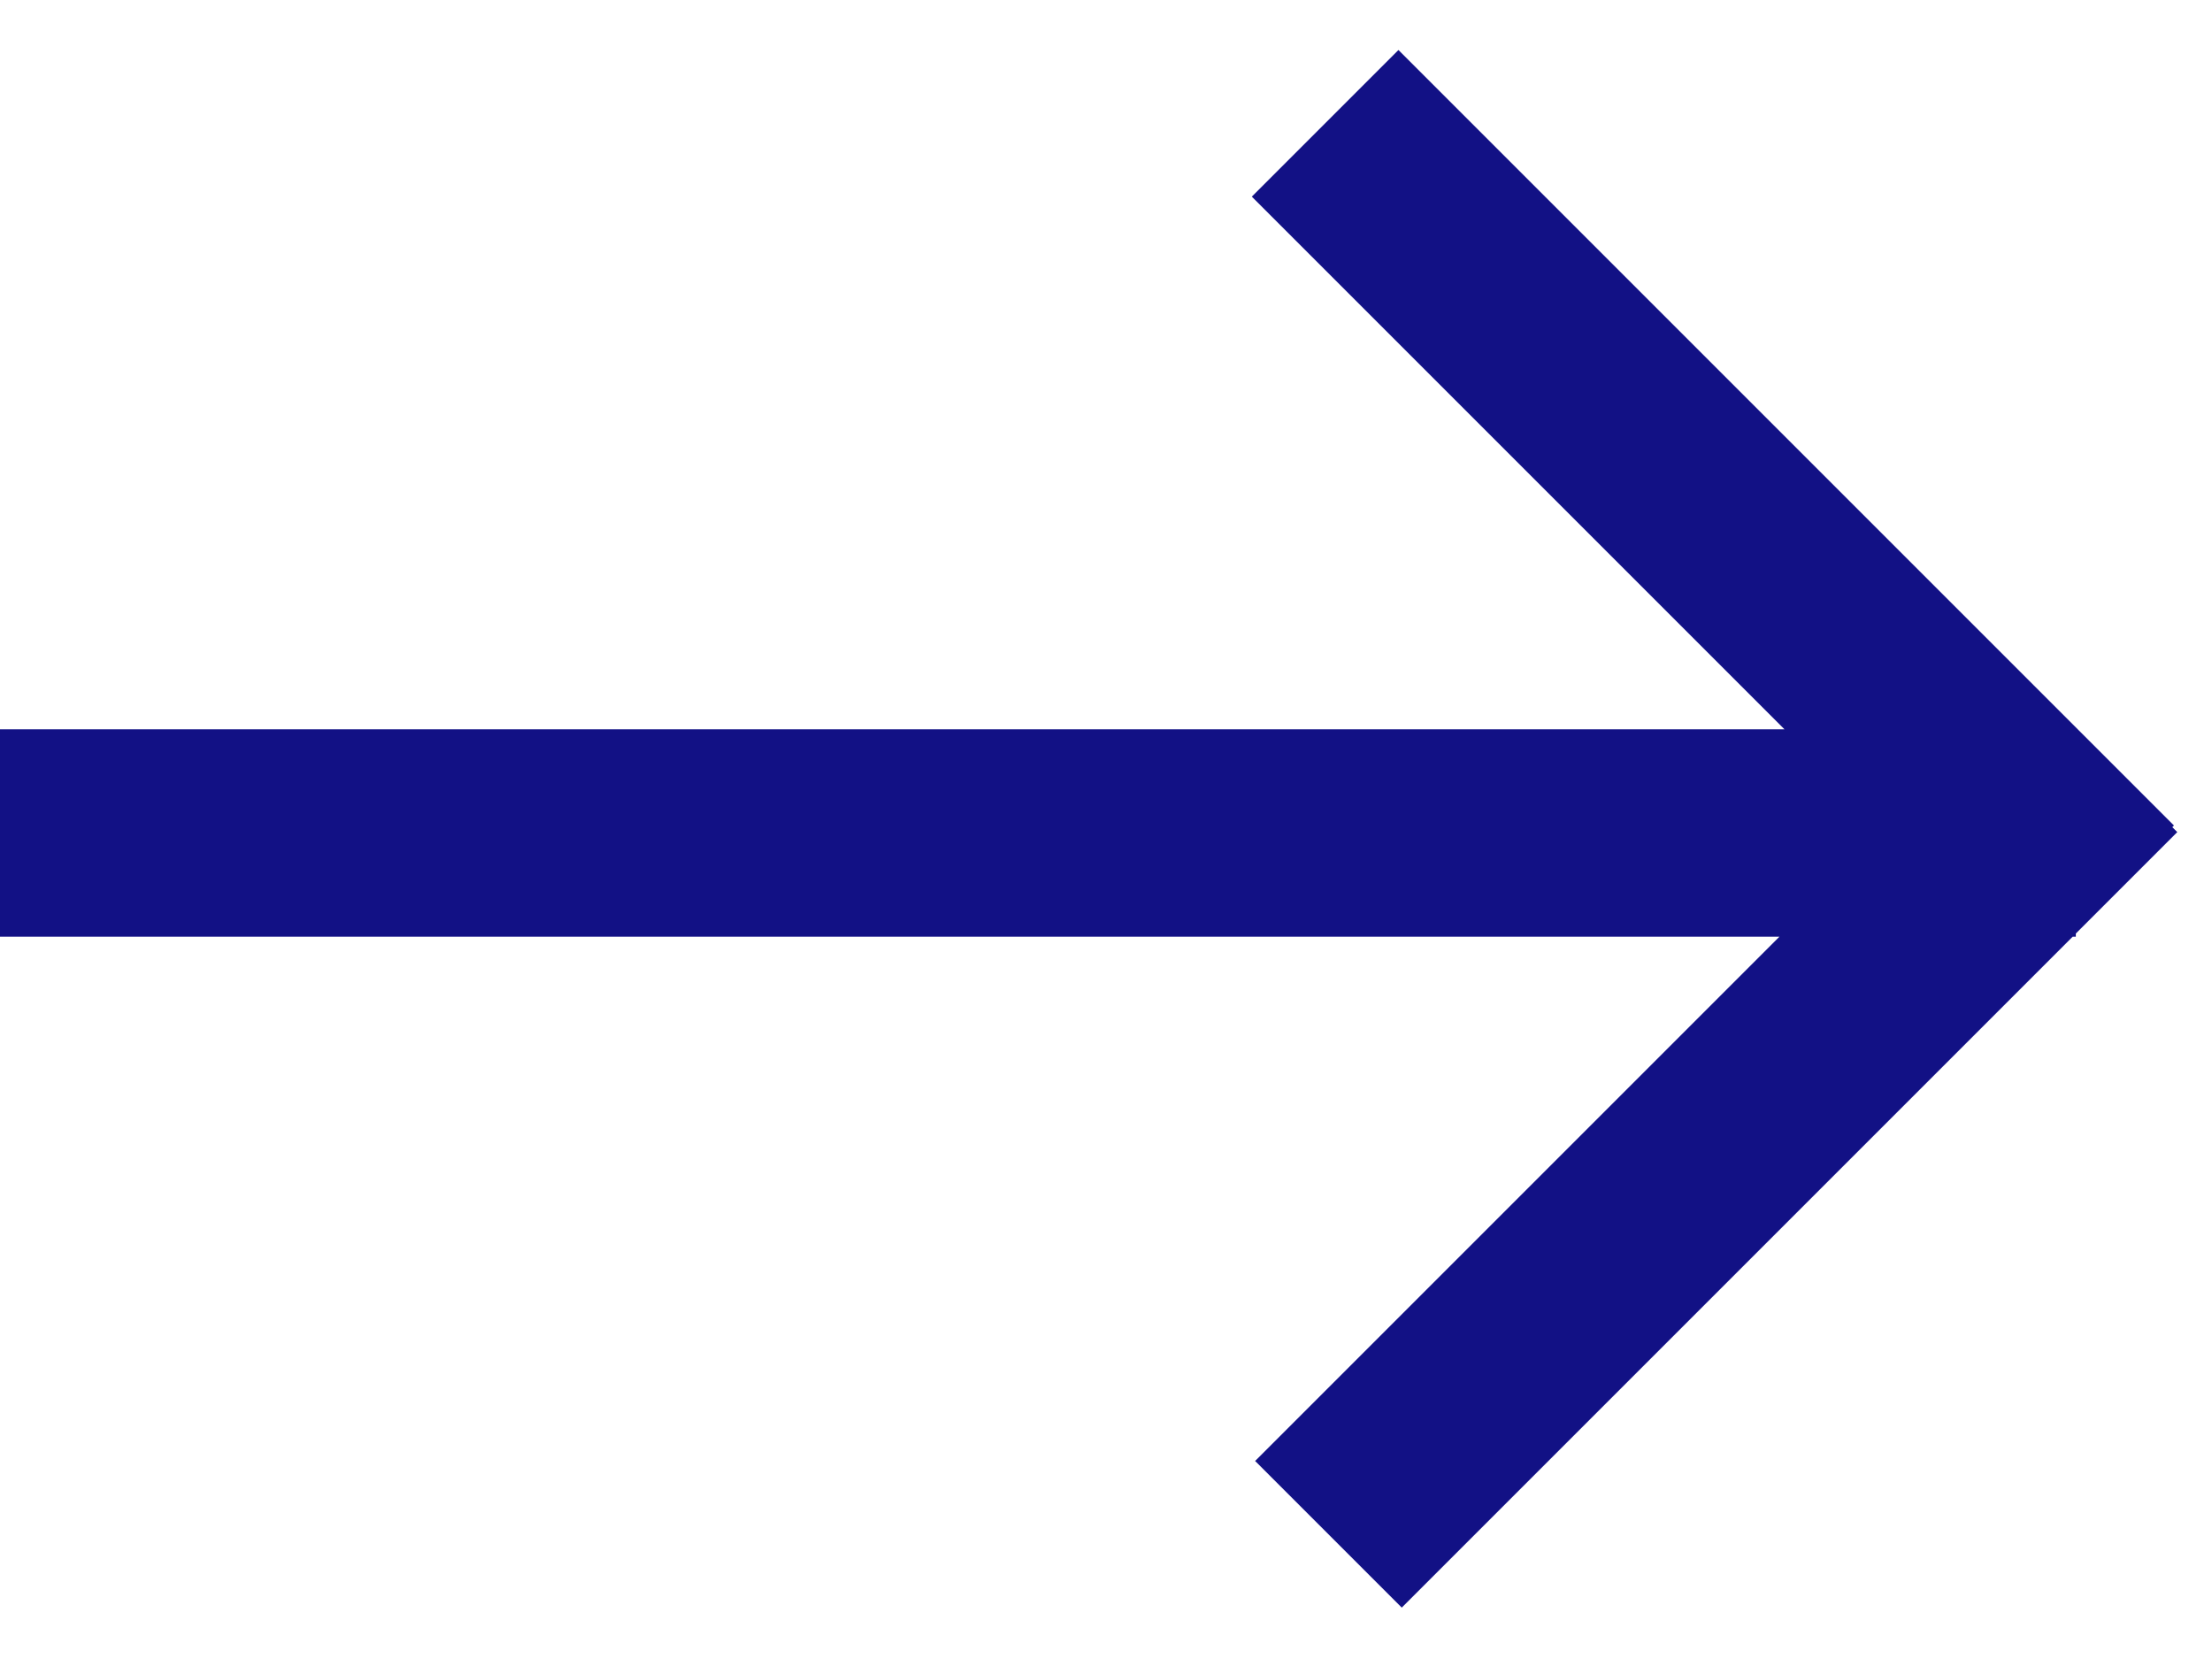
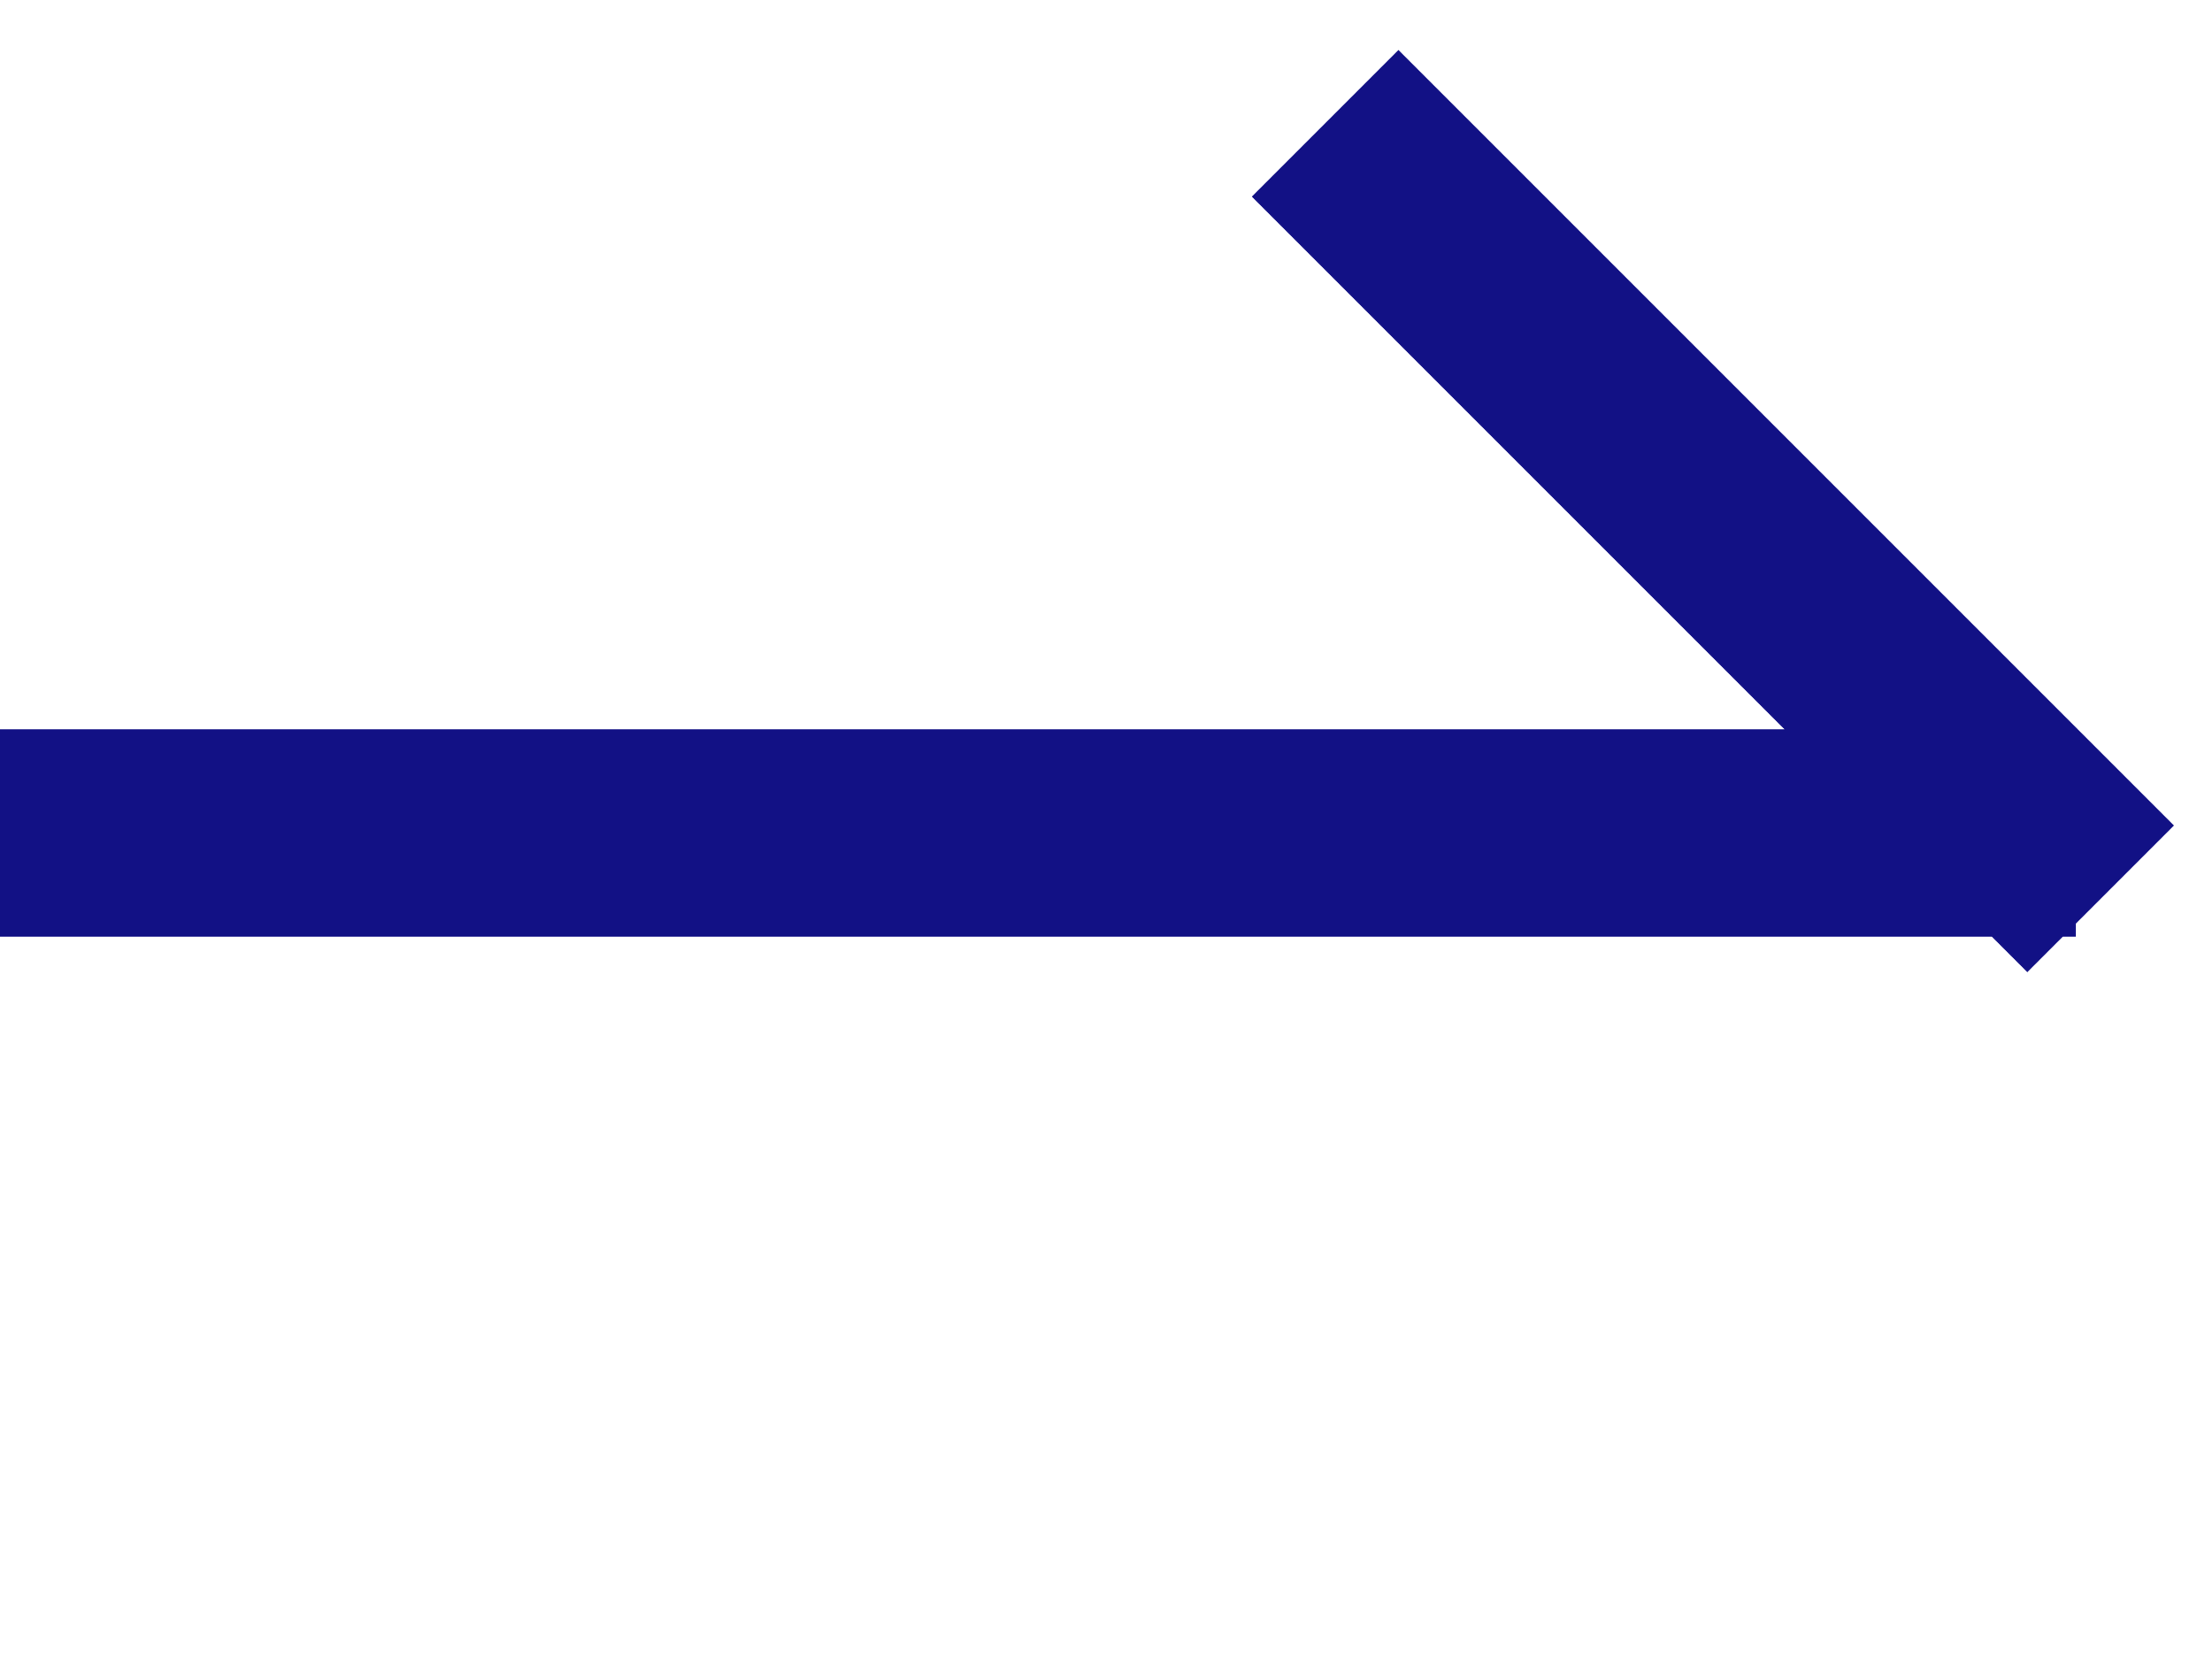
<svg xmlns="http://www.w3.org/2000/svg" width="32px" height="24px" viewBox="0 0 32 24" version="1.1">
  <title>Shape</title>
  <g id="Page-1" stroke="none" stroke-width="1" fill="none" fill-rule="evenodd">
    <g id="icon-arrow-slider-right-type" transform="translate(0, 0.832)" stroke="#121185" stroke-width="3">
-       <path d="M19.218,21.364 L30.437,10.145 M30.03,11.219 L0,11.219 M30.389,12.171 L19.17,0.952" id="Shape" />
+       <path d="M19.218,21.364 M30.03,11.219 L0,11.219 M30.389,12.171 L19.17,0.952" id="Shape" />
    </g>
  </g>
</svg>